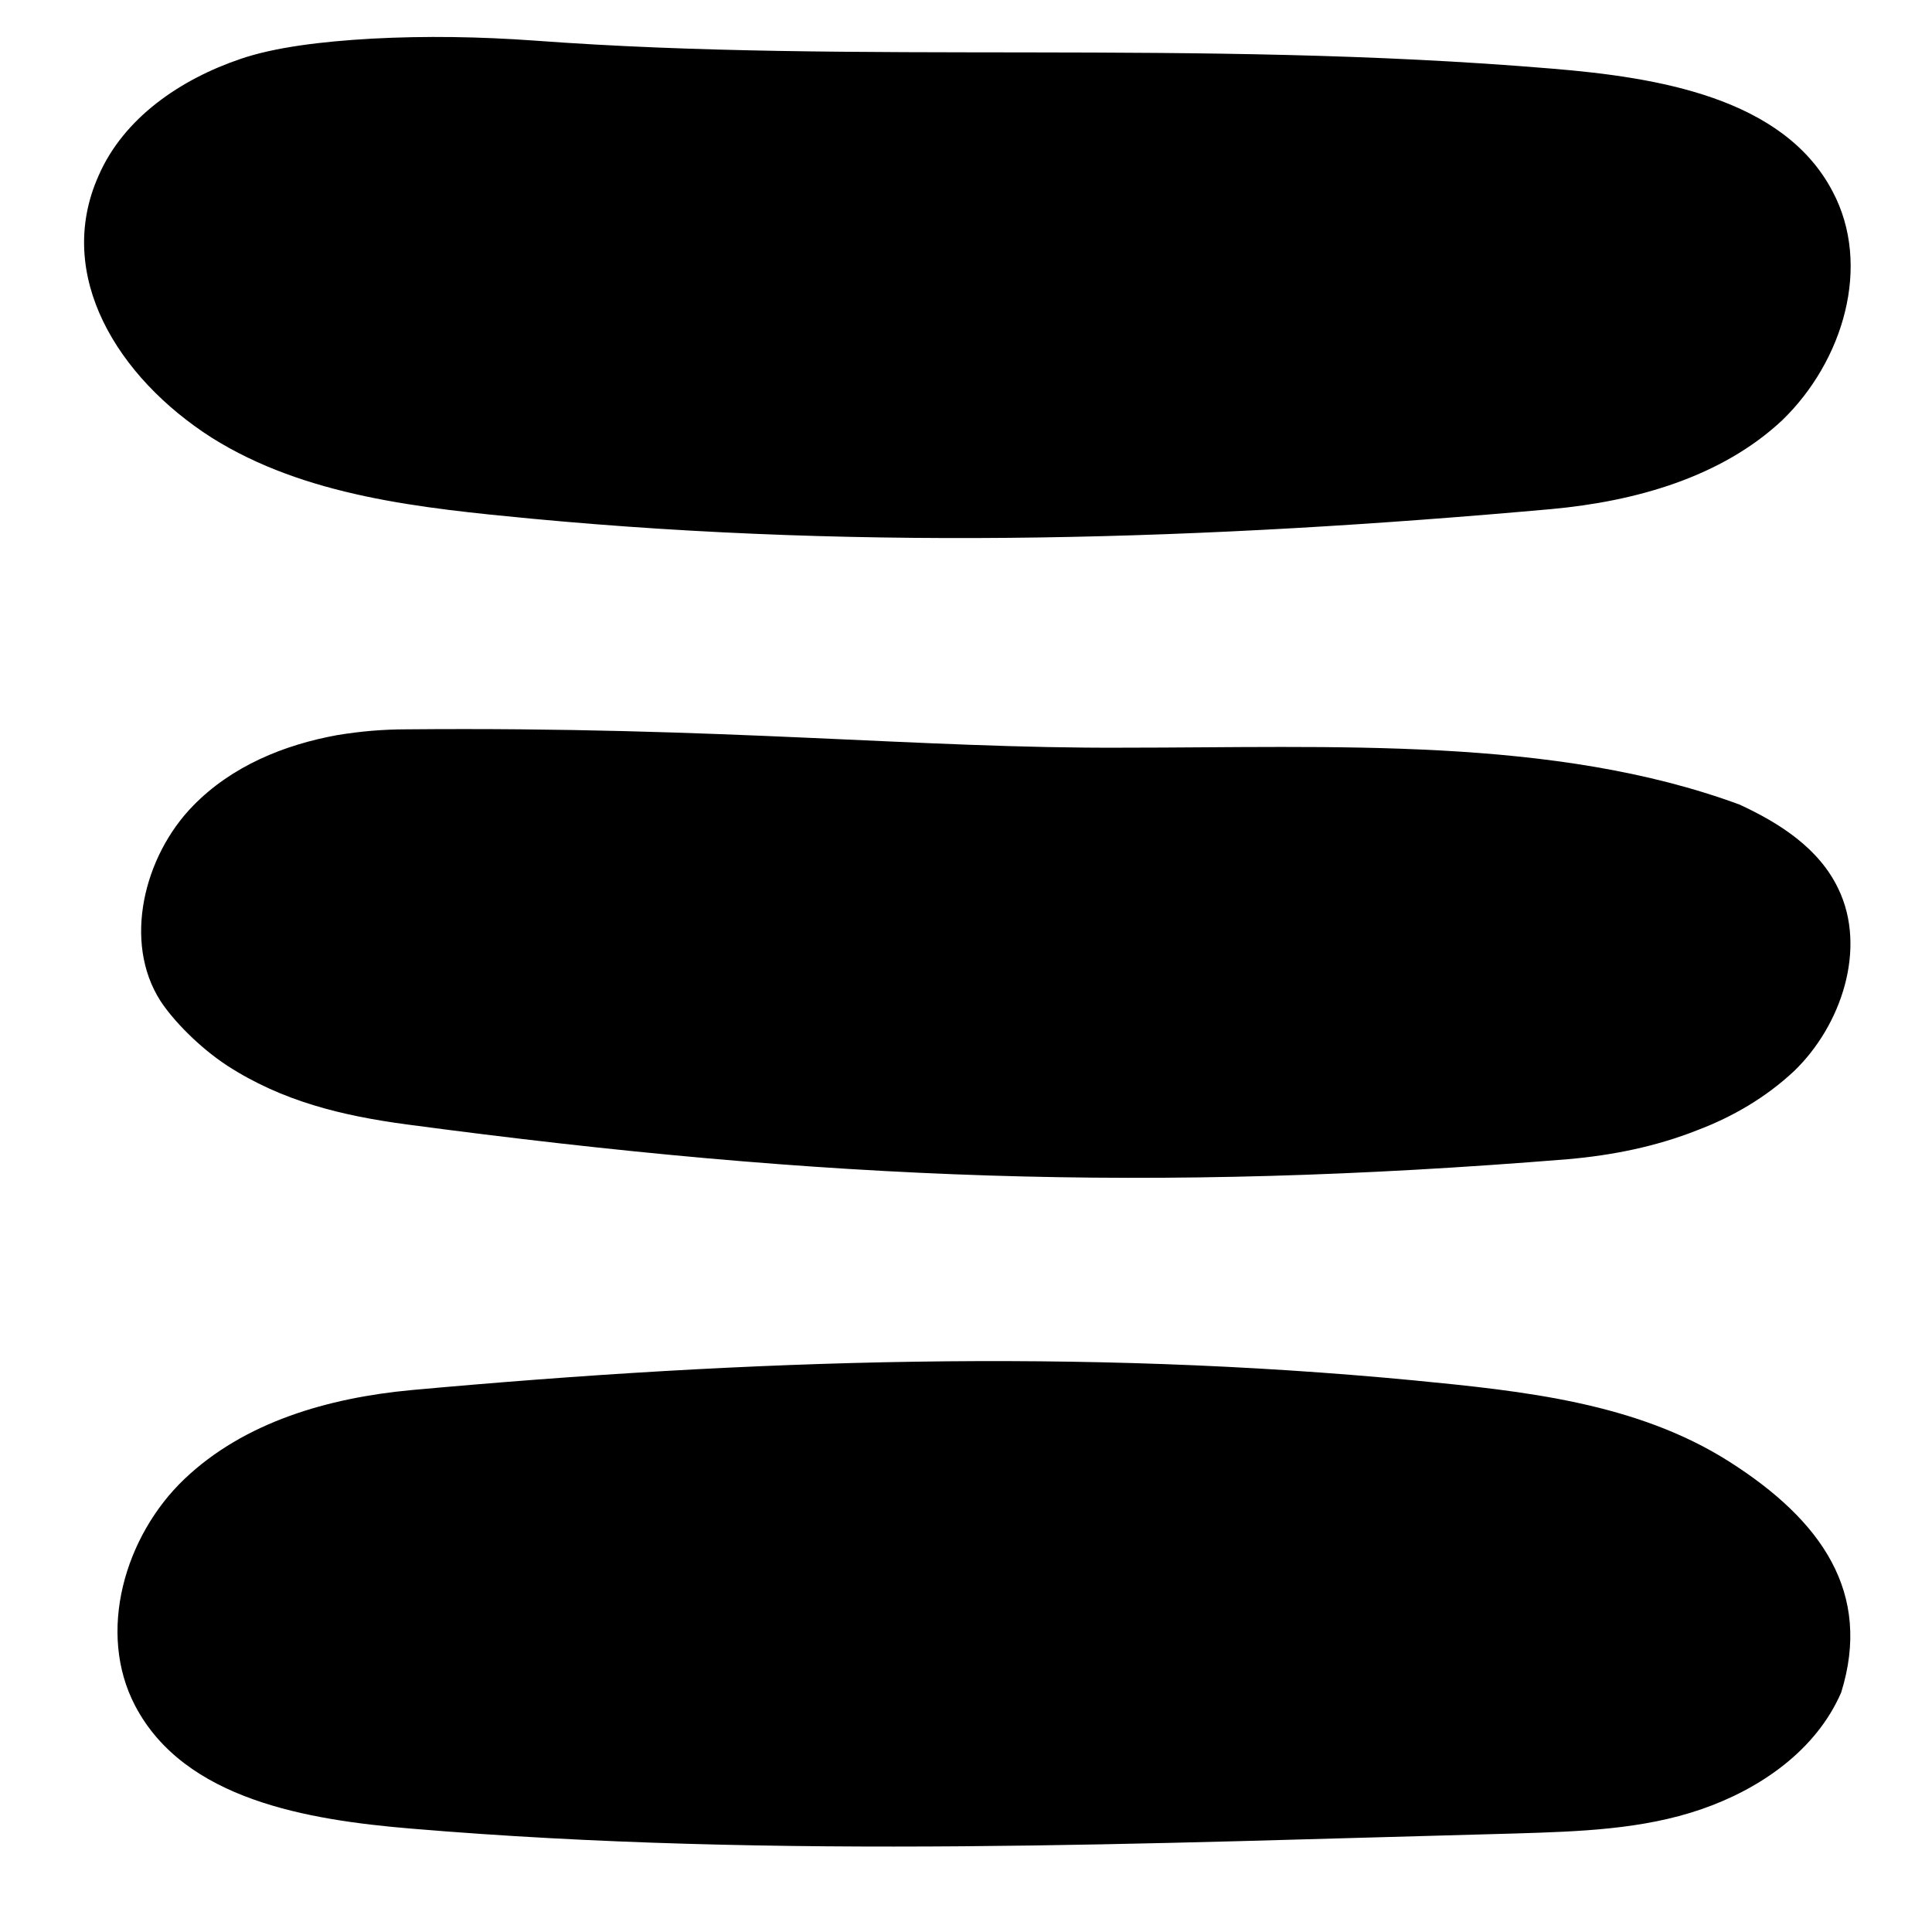
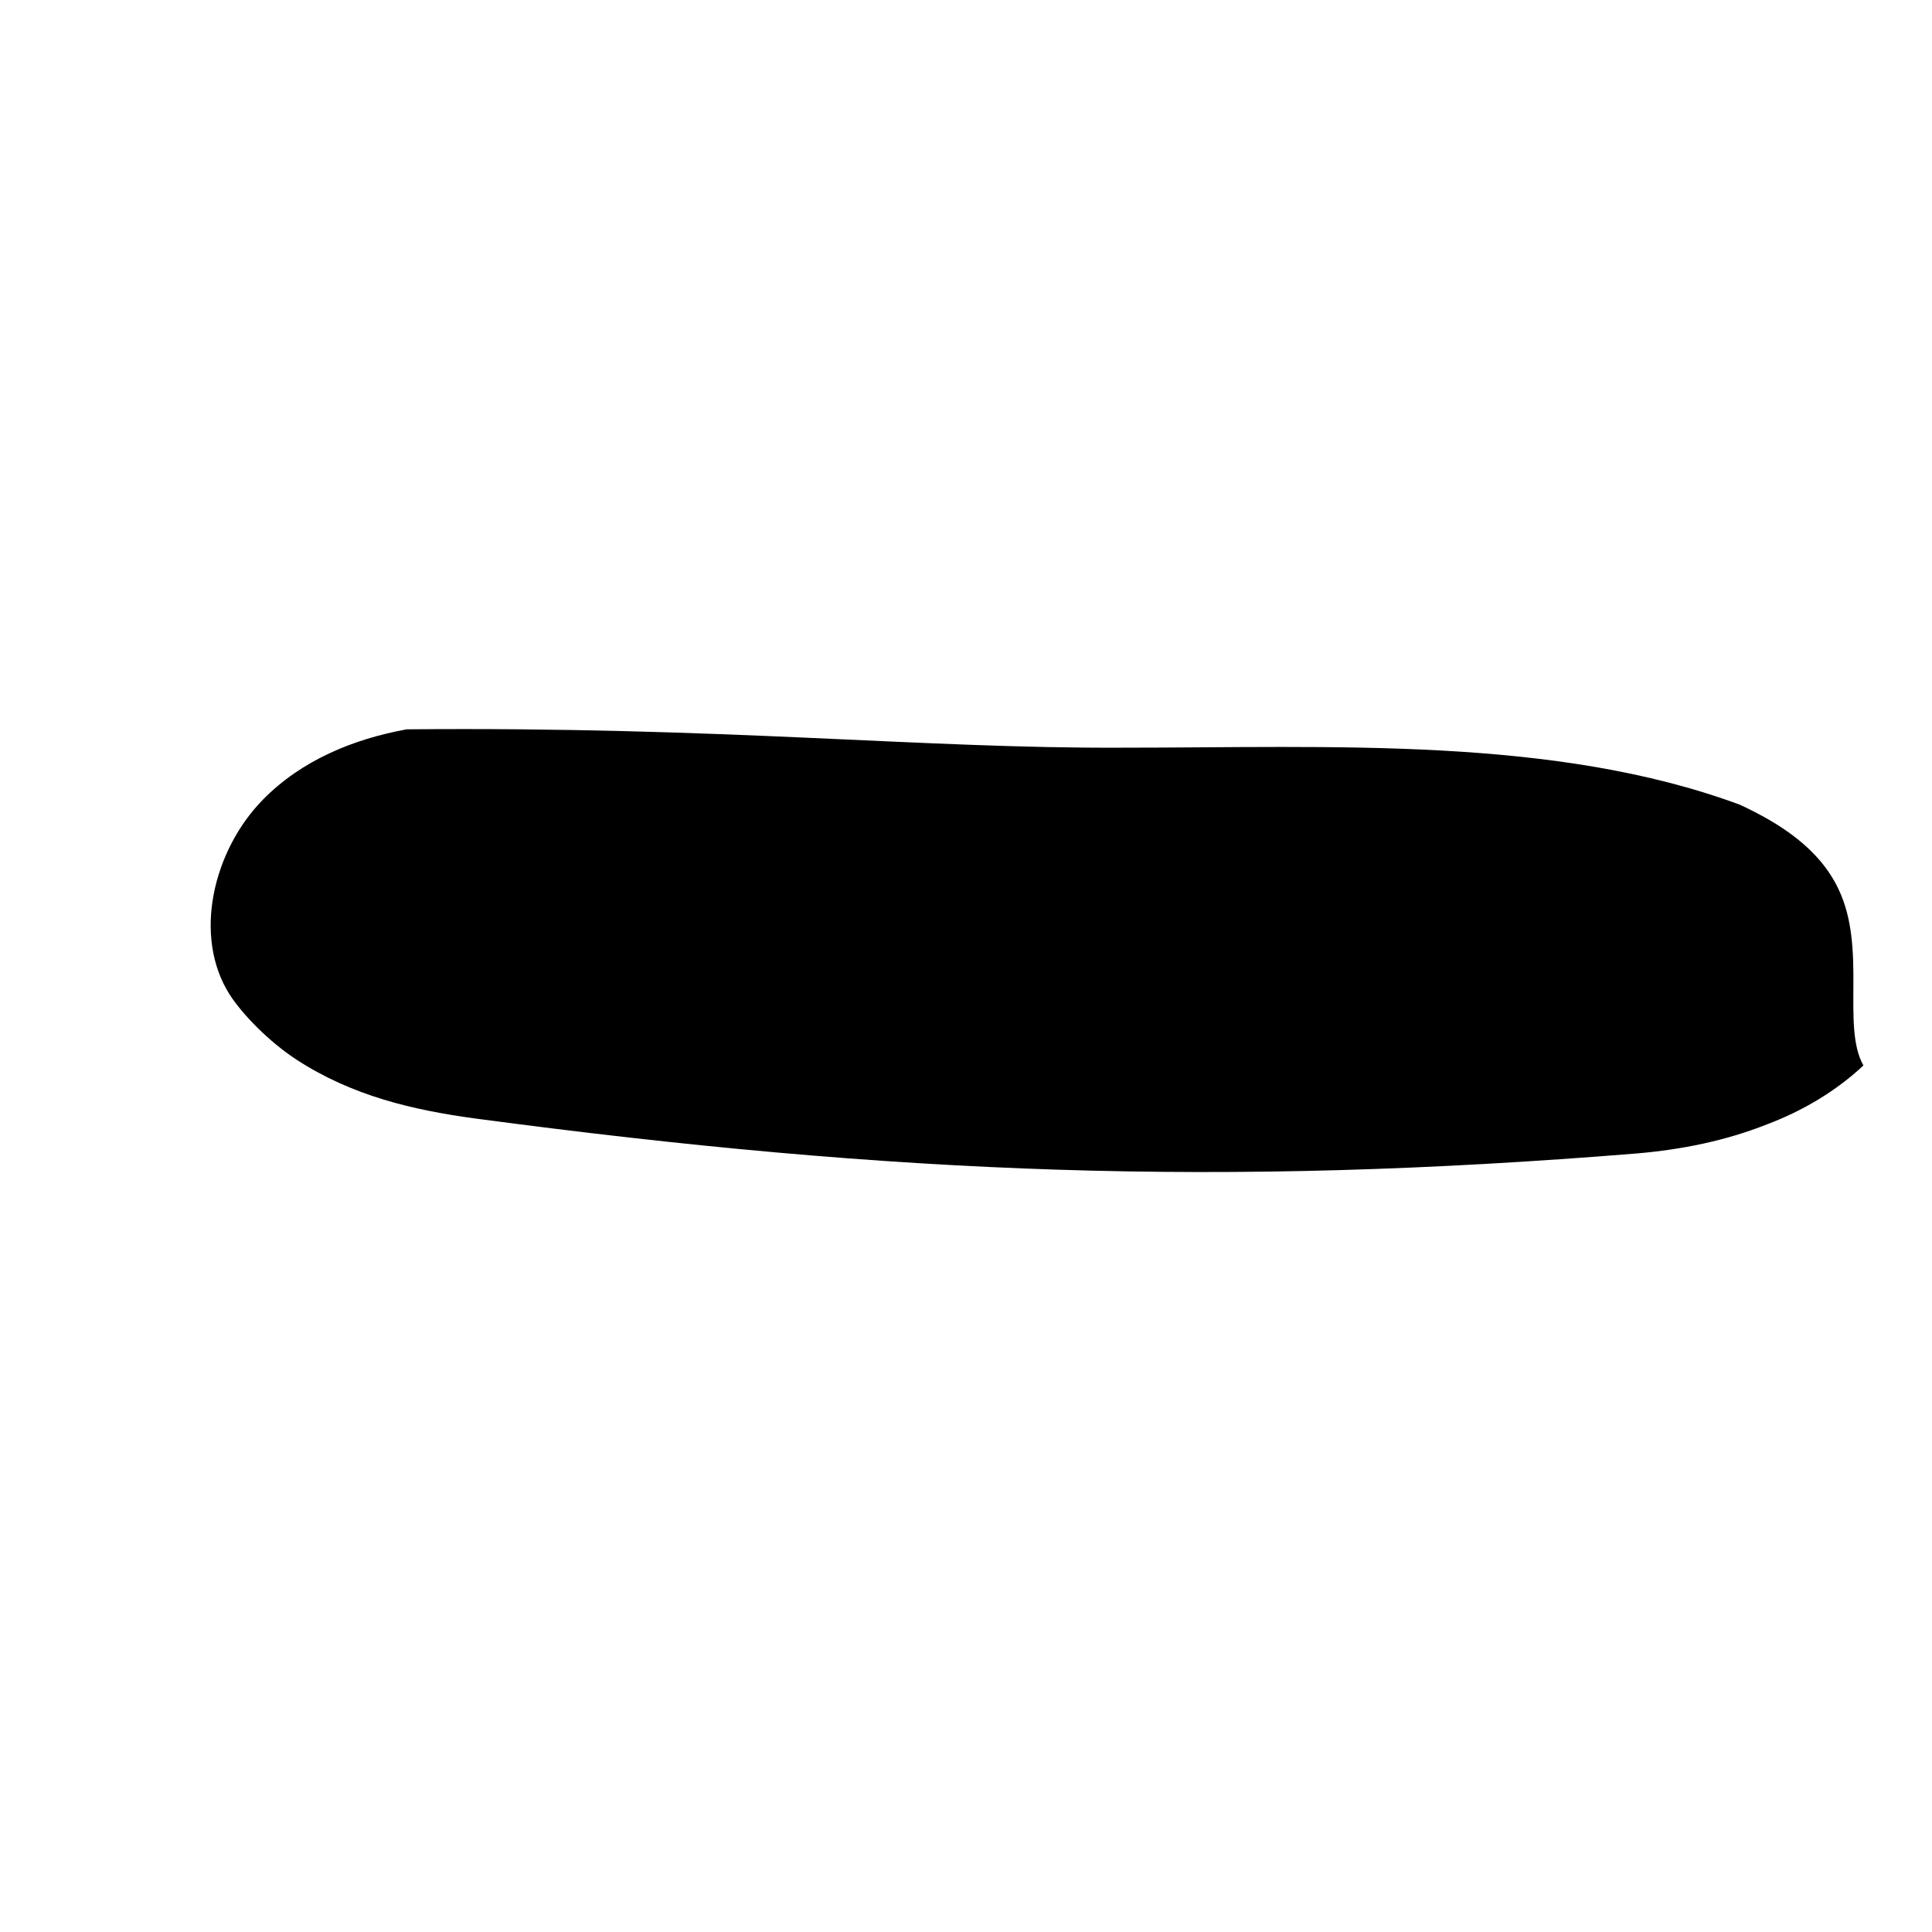
<svg xmlns="http://www.w3.org/2000/svg" version="1.1" id="Ebene_1" x="0px" y="0px" viewBox="0 0 200 200" style="enable-background:new 0 0 200 200;" xml:space="preserve">
-   <path d="M189.7,19.8c-5.1-9.7-18.1-11.8-29.1-12.7C123.5,4,88.9,6.7,55.3,4.2C49.7,3.8,44.1,3.7,38.5,4c-5.3,0.3-10.1,0.9-13.6,2.1  c-6.2,2.1-12.1,6.1-14.7,12.1c-4.6,10.3,2,20.9,11.7,27.1c9.7,6.1,21.7,7.3,33.2,8.4c35.1,3.3,69.8,2.2,105.5-1  c8.7-0.8,17.6-3.3,23.9-9.2C190.8,37.4,193.8,27.5,189.7,19.8z" />
-   <path d="M179,151.3c-9.6-6.1-21.3-7.3-32.6-8.4c-34.5-3.3-68.7-2.2-103.8,1c-8.6,0.8-17.3,3.3-23.5,9.2c-6.2,5.9-9.1,15.9-5.1,23.5  c5.1,9.7,17.8,11.8,28.6,12.7c38,3.2,76.2,1.5,114.3,0.5c6.5-0.2,13.1-0.4,19.2-2.5s11.9-6.1,14.5-12.1  C193.8,164.9,188.6,157.4,179,151.3z" />
-   <path d="M190.3,92c-2-4.2-6.1-6.8-10.2-8.7c-19.2-7.1-42.2-5.9-63.9-5.9c-20.8,0.1-41.3-2.2-74.1-1.9c-2.4,0-4.8,0.2-7.2,0.6  c-5.5,1-10.9,3.2-14.9,7.3c-5.1,5.2-7.3,14.1-3.4,20.2c1.3,2,4,4.8,6.9,6.7c5.7,3.7,11.9,5.2,18.6,6.1c43.5,5.8,77.1,7.1,120.2,3.6  c4.6-0.4,9.1-1.3,13.4-3c3.7-1.4,7.1-3.4,10-6.1C190.6,106.2,193.3,98.2,190.3,92z" />
+   <path d="M190.3,92c-2-4.2-6.1-6.8-10.2-8.7c-19.2-7.1-42.2-5.9-63.9-5.9c-20.8,0.1-41.3-2.2-74.1-1.9c-5.5,1-10.9,3.2-14.9,7.3c-5.1,5.2-7.3,14.1-3.4,20.2c1.3,2,4,4.8,6.9,6.7c5.7,3.7,11.9,5.2,18.6,6.1c43.5,5.8,77.1,7.1,120.2,3.6  c4.6-0.4,9.1-1.3,13.4-3c3.7-1.4,7.1-3.4,10-6.1C190.6,106.2,193.3,98.2,190.3,92z" />
</svg>